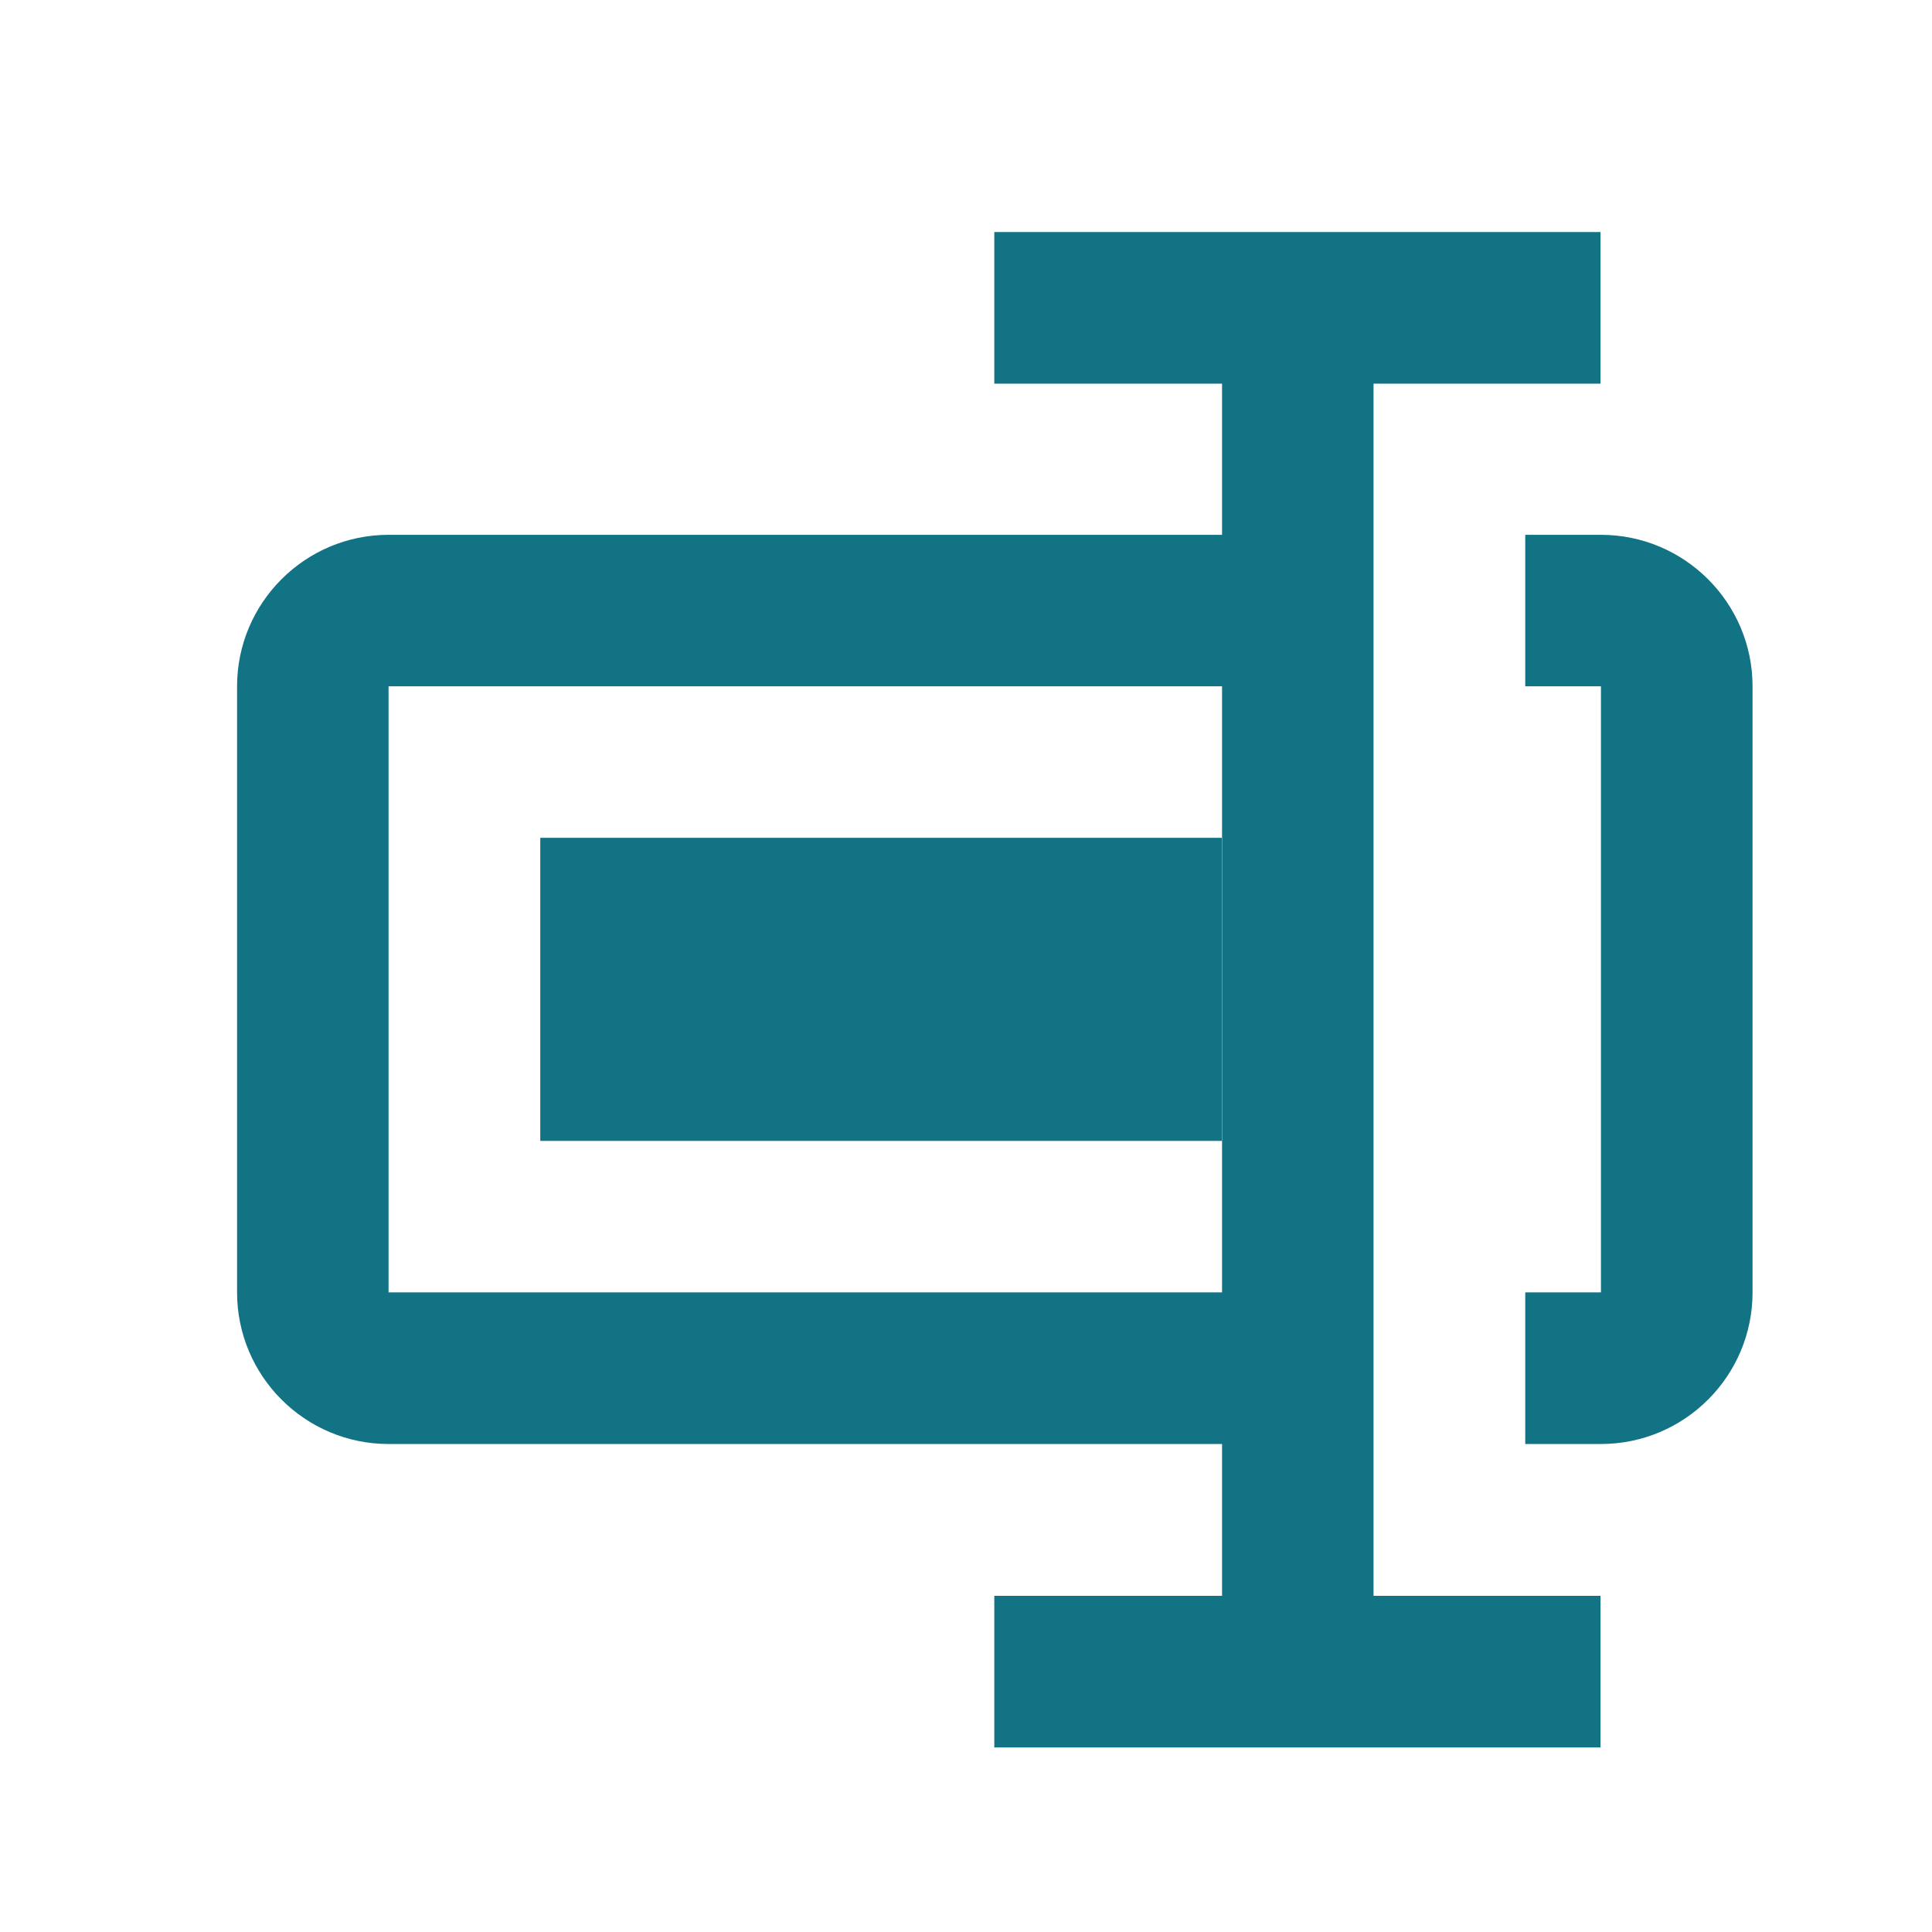
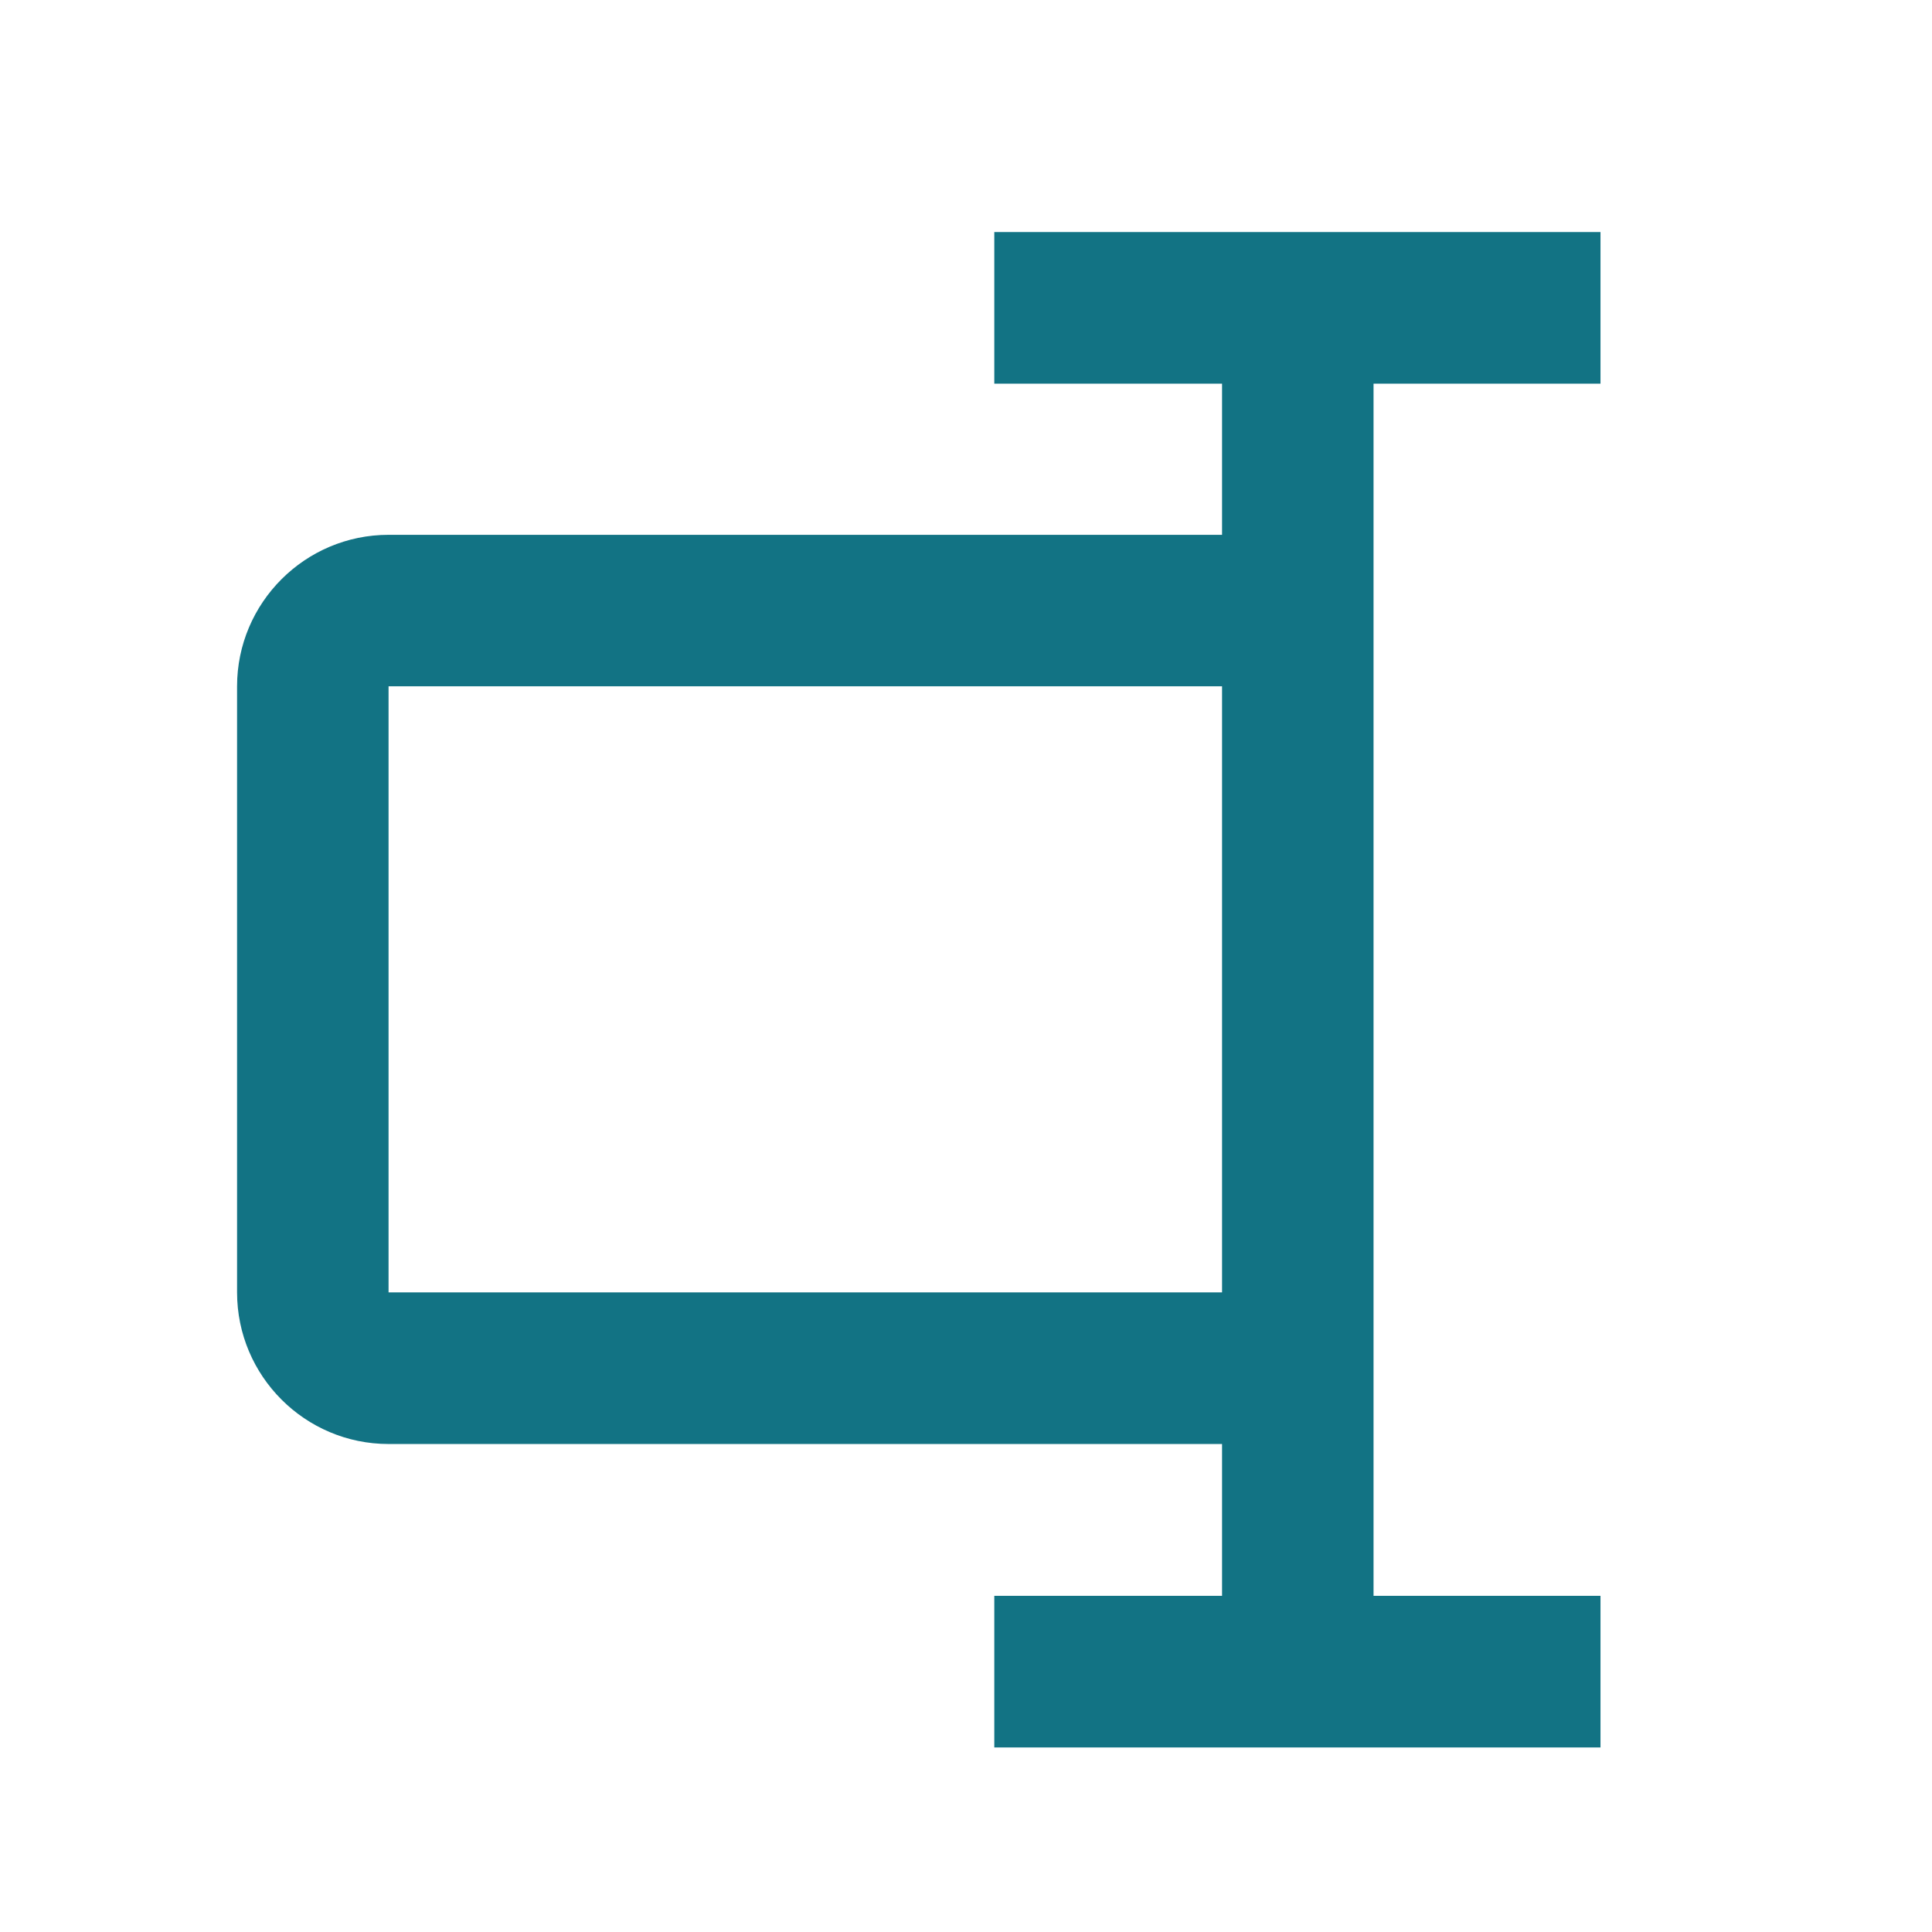
<svg xmlns="http://www.w3.org/2000/svg" width="17" height="17" viewBox="0 0 17 17" fill="none">
-   <path d="M14.087 4.706H13.421V6.039H14.087V11.372H13.421V12.706H14.087C14.823 12.706 15.421 12.108 15.421 11.372V6.039C15.421 5.304 14.822 4.706 14.087 4.706ZM4.754 7.372H10.751V10.039H4.754V7.372Z" fill="#127384" />
  <path d="M12.086 12.706V3.376H14.083V2.042H8.749V3.376H10.753V4.706H3.419C2.684 4.706 2.086 5.304 2.086 6.039V11.372C2.086 12.108 2.684 12.706 3.419 12.706H10.753V14.042H8.749V15.376H14.083V14.042H12.086V12.706ZM3.419 11.372V6.039H10.753V11.372H3.419Z" fill="#127384" />
</svg>